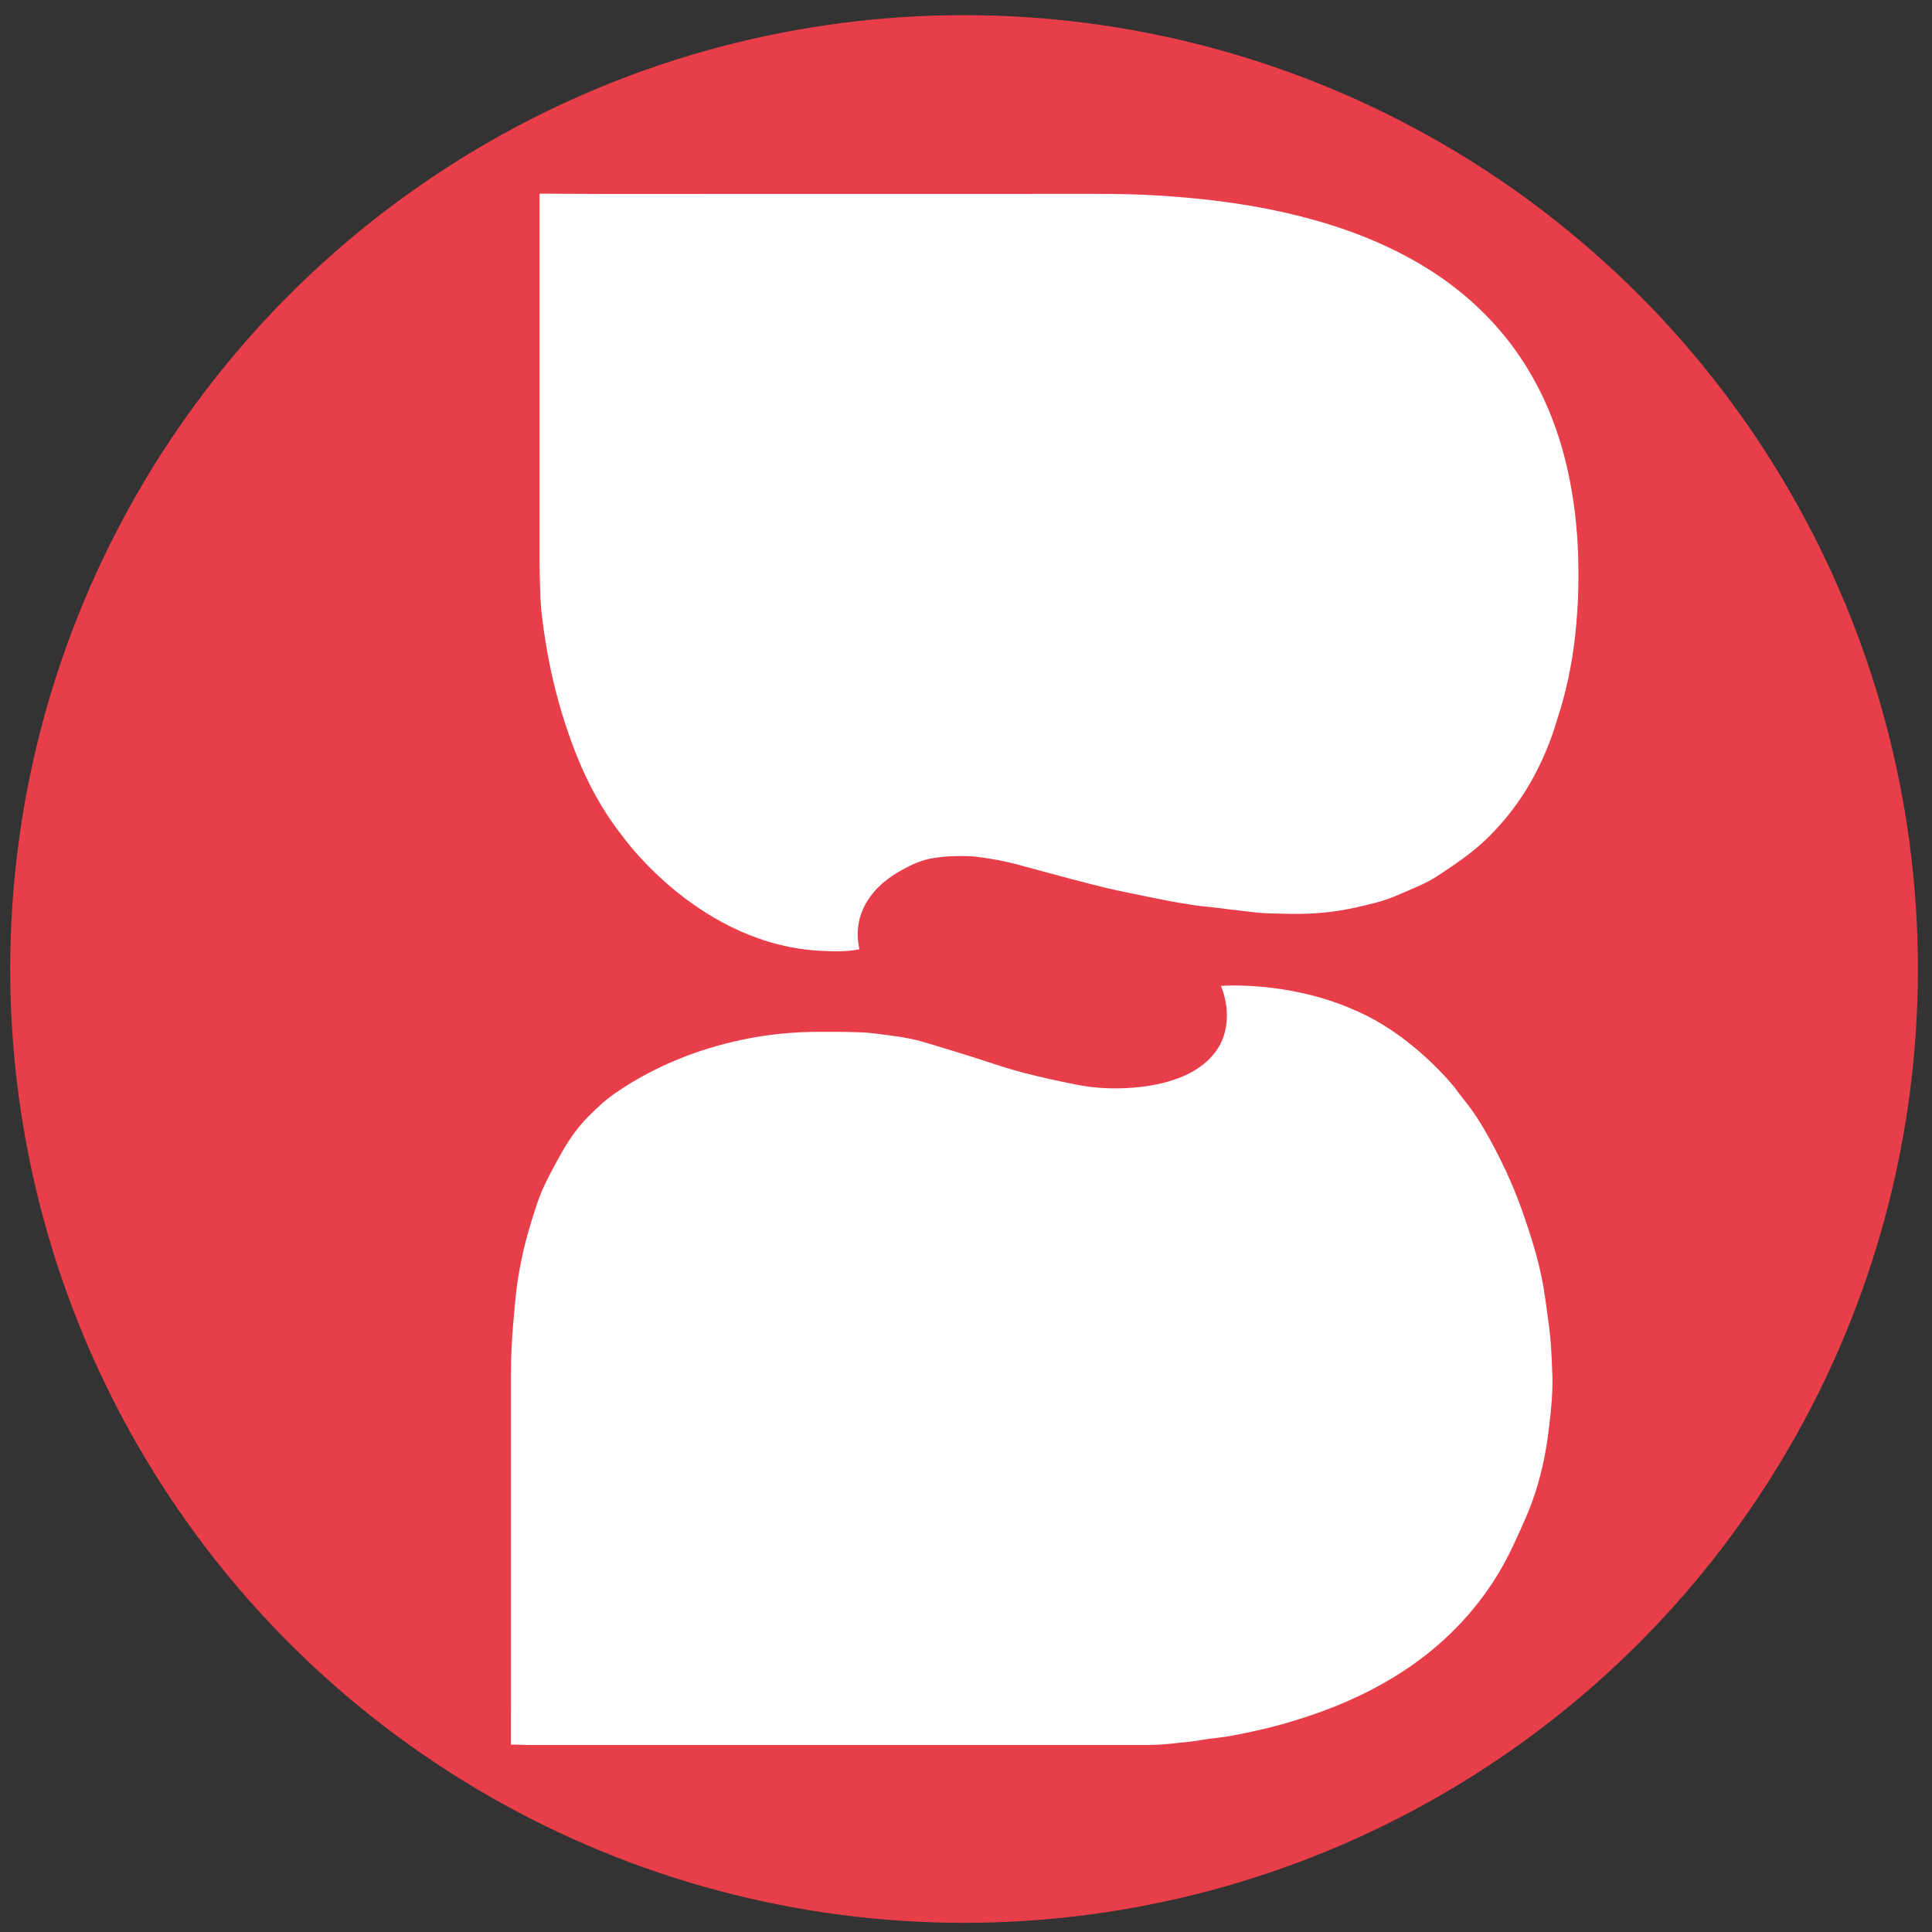
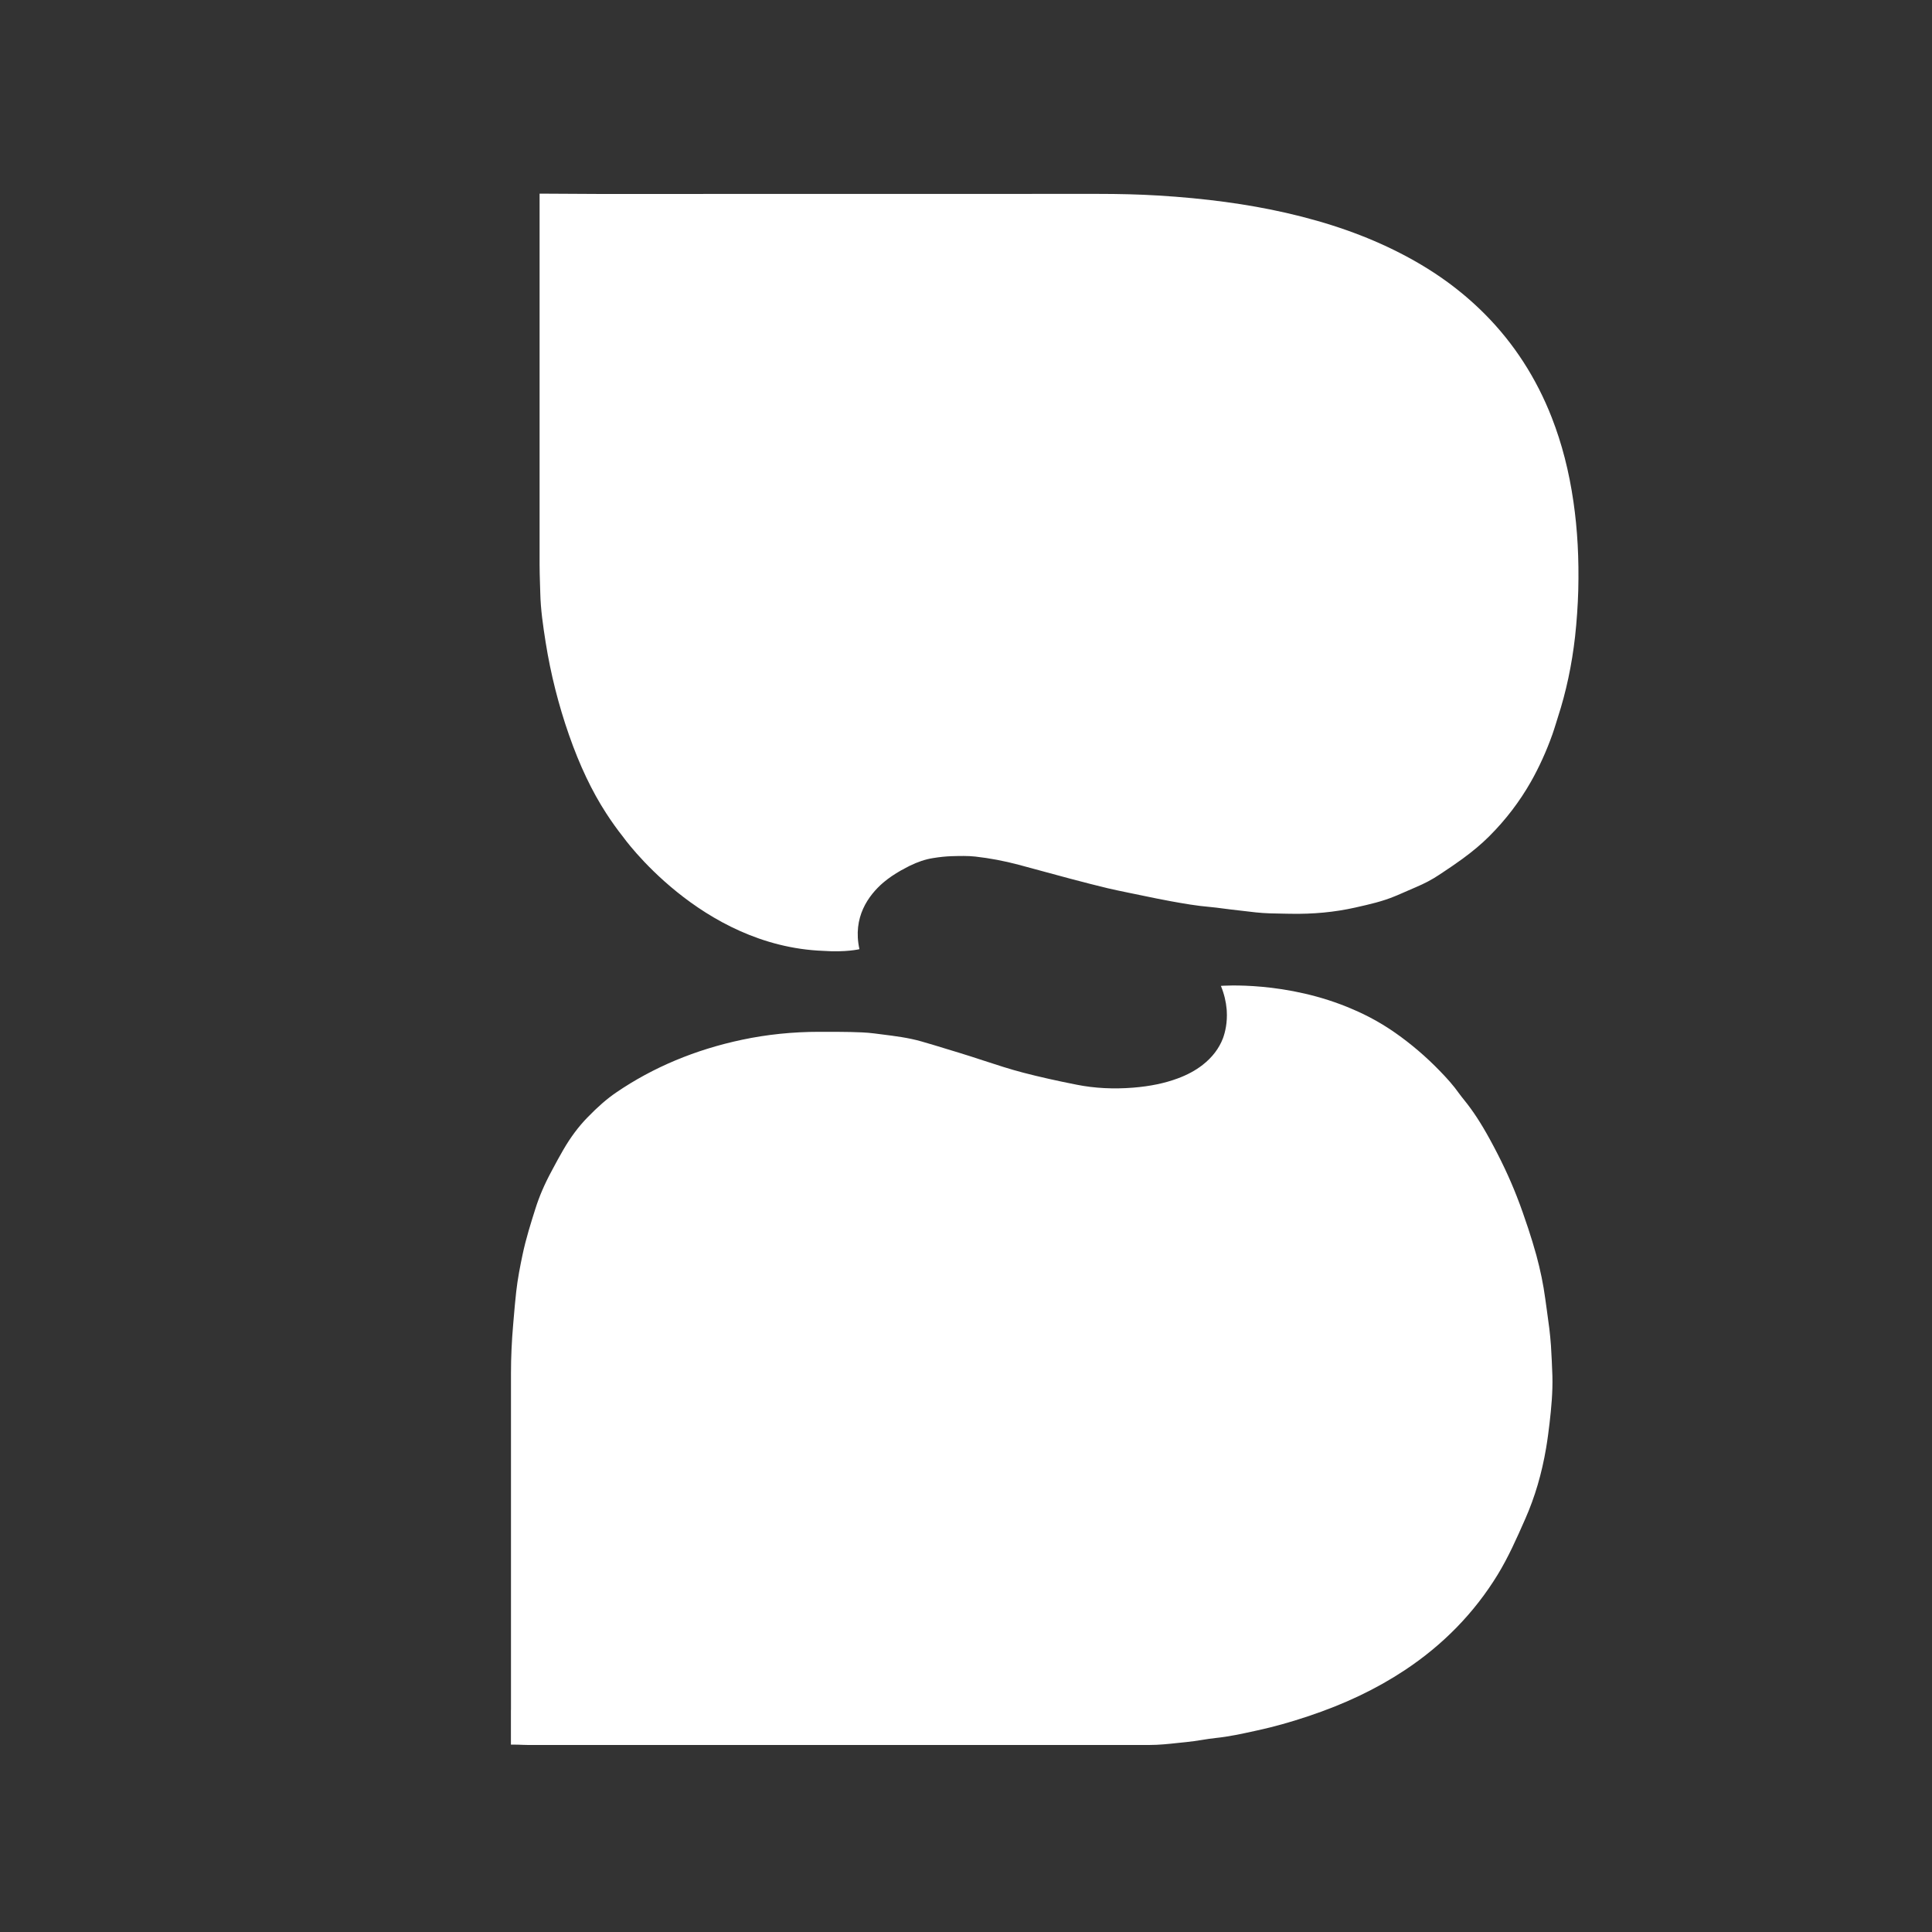
<svg xmlns="http://www.w3.org/2000/svg" version="1.1" id="Ebene_1" x="0px" y="0px" viewBox="0 0 310 310" style="enable-background:new 0 0 310 310;" xml:space="preserve">
  <rect x="0" y="0" width="310" height="310" fill="#333333" stroke="none" />
  <style type="text/css">
	.st0{fill:#E73E4A;}
	.st1{fill:#FFFFFF;}
</style>
-   <circle class="st0" cx="154.69" cy="155.48" r="153.05" />
-   <path class="st1" d="M248.98,66.98c-2.47-6.32-6.07-11.89-10.69-16.54c-3.86-3.89-8.31-7.1-13.62-9.82  c-5.42-2.78-11.41-4.89-18.33-6.47c-6.2-1.41-12.93-2.32-20.56-2.78c-2.98-0.18-6.11-0.26-9.69-0.26  c-21.63,0.01-43.26,0.01-64.89,0.01h-15.5l0,0l-9.12-0.05v0.12v2.1c-0.01,0.18,0,0.35,0,0.49l0,0.02v1.32l0,0.01  c0,18.49-0.01,36.98,0,55.47c0,0.98,0.03,1.96,0.06,2.94c0.02,0.54,0.04,1.07,0.05,1.61c0.06,2.66,0.43,5.18,0.87,7.97  c0.8,5.02,2.06,10.02,3.75,14.85c1.71,4.89,3.66,8.99,5.96,12.54c0.89,1.37,1.77,2.6,2.66,3.72l0,0c0,0,12.44,17.6,32.15,18.35  c3.69,0.26,5.82-0.27,5.82-0.27c-1.13-5.13,1.45-8.64,3.83-10.69c0.83-0.7,1.77-1.34,2.86-1.96c0.15-0.08,0.27-0.14,0.35-0.18  c0.09-0.04,0.13-0.06,0.13-0.06l-0.01-0.01c0.29-0.15,0.57-0.31,0.87-0.46c1.33-0.65,2.55-1.06,3.75-1.25  c1.16-0.19,2.11-0.28,2.99-0.31c1.38-0.04,2.62-0.07,3.82,0.06c2.31,0.26,4.66,0.7,6.98,1.32c1.38,0.37,2.76,0.74,4.14,1.12  c1.37,0.37,2.74,0.75,4.11,1.11c2.37,0.63,4.3,1.12,6.05,1.54c1.09,0.26,2.2,0.48,3.3,0.71l2.38,0.49c1.48,0.31,2.95,0.61,4.43,0.88  c2.1,0.38,4.15,0.74,6.29,0.92c0.68,0.06,1.36,0.15,2.04,0.24c0.39,0.05,0.78,0.11,1.18,0.15c1.38,0.16,2.75,0.33,4.13,0.48  c1.49,0.16,2.98,0.18,4.42,0.2l1.08,0.02c3.73,0.07,7.15-0.26,10.45-1l0.26-0.06c1.99-0.45,4.05-0.91,6.03-1.73  c0.69-0.28,1.37-0.58,2.05-0.88c0.45-0.2,0.89-0.39,1.34-0.58c1.44-0.61,2.67-1.26,3.74-1.98l0.59-0.39c1.05-0.7,2.14-1.43,3.19-2.2  c1.67-1.22,3.07-2.4,4.28-3.61c2.64-2.63,4.89-5.58,6.69-8.75c1.34-2.37,2.5-4.93,3.45-7.6c0.2-0.56,0.37-1.12,0.55-1.69  c0.11-0.35,0.21-0.69,0.32-1.03c1.33-4.08,2.26-8.45,2.77-12.99c0.27-2.47,0.44-4.95,0.51-7.36c0.13-5.11-0.12-9.77-0.77-14.25  C251.76,75.61,250.62,71.18,248.98,66.98z" />
+   <path class="st1" d="M248.98,66.98c-2.47-6.32-6.07-11.89-10.69-16.54c-3.86-3.89-8.31-7.1-13.62-9.82  c-5.42-2.78-11.41-4.89-18.33-6.47c-6.2-1.41-12.93-2.32-20.56-2.78c-2.98-0.18-6.11-0.26-9.69-0.26  c-21.63,0.01-43.26,0.01-64.89,0.01h-15.5l0,0l-9.12-0.05v0.12v2.1c-0.01,0.18,0,0.35,0,0.49l0,0.02v1.32c0,18.49-0.01,36.98,0,55.47c0,0.98,0.03,1.96,0.06,2.94c0.02,0.54,0.04,1.07,0.05,1.61c0.06,2.66,0.43,5.18,0.87,7.97  c0.8,5.02,2.06,10.02,3.75,14.85c1.71,4.89,3.66,8.99,5.96,12.54c0.89,1.37,1.77,2.6,2.66,3.72l0,0c0,0,12.44,17.6,32.15,18.35  c3.69,0.26,5.82-0.27,5.82-0.27c-1.13-5.13,1.45-8.64,3.83-10.69c0.83-0.7,1.77-1.34,2.86-1.96c0.15-0.08,0.27-0.14,0.35-0.18  c0.09-0.04,0.13-0.06,0.13-0.06l-0.01-0.01c0.29-0.15,0.57-0.31,0.87-0.46c1.33-0.65,2.55-1.06,3.75-1.25  c1.16-0.19,2.11-0.28,2.99-0.31c1.38-0.04,2.62-0.07,3.82,0.06c2.31,0.26,4.66,0.7,6.98,1.32c1.38,0.37,2.76,0.74,4.14,1.12  c1.37,0.37,2.74,0.75,4.11,1.11c2.37,0.63,4.3,1.12,6.05,1.54c1.09,0.26,2.2,0.48,3.3,0.71l2.38,0.49c1.48,0.31,2.95,0.61,4.43,0.88  c2.1,0.38,4.15,0.74,6.29,0.92c0.68,0.06,1.36,0.15,2.04,0.24c0.39,0.05,0.78,0.11,1.18,0.15c1.38,0.16,2.75,0.33,4.13,0.48  c1.49,0.16,2.98,0.18,4.42,0.2l1.08,0.02c3.73,0.07,7.15-0.26,10.45-1l0.26-0.06c1.99-0.45,4.05-0.91,6.03-1.73  c0.69-0.28,1.37-0.58,2.05-0.88c0.45-0.2,0.89-0.39,1.34-0.58c1.44-0.61,2.67-1.26,3.74-1.98l0.59-0.39c1.05-0.7,2.14-1.43,3.19-2.2  c1.67-1.22,3.07-2.4,4.28-3.61c2.64-2.63,4.89-5.58,6.69-8.75c1.34-2.37,2.5-4.93,3.45-7.6c0.2-0.56,0.37-1.12,0.55-1.69  c0.11-0.35,0.21-0.69,0.32-1.03c1.33-4.08,2.26-8.45,2.77-12.99c0.27-2.47,0.44-4.95,0.51-7.36c0.13-5.11-0.12-9.77-0.77-14.25  C251.76,75.61,250.62,71.18,248.98,66.98z" />
  <path class="st1" d="M248.59,213.12c-0.12-0.97-0.26-1.93-0.39-2.9c-0.09-0.62-0.17-1.25-0.26-1.87c-0.3-2.24-0.78-4.57-1.42-6.93  c-0.4-1.44-0.84-2.89-1.31-4.31c-0.56-1.67-1.17-3.47-1.86-5.21c-1.14-2.92-2.55-5.9-4.3-9.1c-1.41-2.58-2.72-4.58-4.11-6.29  c-0.27-0.34-0.55-0.68-0.8-1.03c-0.95-1.35-2.04-2.54-3.09-3.62c-2.23-2.31-4.64-4.36-7.15-6.12c-2.16-1.51-4.42-2.76-6.74-3.75  c-10.68-4.67-21.26-3.8-21.26-3.8c0.55,1.34,0.82,2.59,0.92,3.72c0.01,0.09,0.01,0.18,0.02,0.26c0.12,1.91-0.25,3.44-0.61,4.43  c-0.63,1.63-1.7,3.05-3.26,4.27c-1.13,0.88-2.45,1.6-4.03,2.18c-2.08,0.77-4.41,1.25-7.12,1.47c-3.14,0.25-6.18,0.1-9.04-0.47  c-3.2-0.63-6-1.26-8.54-1.92c-2.17-0.56-4.36-1.28-6.47-1.97c-1.29-0.42-2.58-0.85-3.88-1.24l-1.81-0.55  c-1.41-0.43-2.82-0.87-4.24-1.27c-2.1-0.6-4.23-0.86-6.29-1.12l-1.25-0.16c-1.31-0.17-2.64-0.2-3.82-0.23  c-1.42-0.03-2.84-0.03-4.27-0.03l-0.76,0c-4.25,0-8.41,0.43-12.37,1.27c-7.52,1.59-14.32,4.44-20.2,8.46  c-1.5,1.02-2.93,2.27-4.63,4.02c-1.43,1.47-2.7,3.17-3.87,5.19c-0.59,1.01-1.15,2.05-1.7,3.08l-0.18,0.34  c-1.13,2.09-1.98,4.07-2.6,6.05c-0.71,2.25-1.52,4.8-2.06,7.39c-0.39,1.85-0.78,3.84-1.01,5.89c-0.16,1.44-0.29,2.89-0.41,4.34  l-0.08,0.94c-0.23,2.64-0.35,5.25-0.35,7.75l0,54.07l-0.01,0v5.58l1.1,0.01l0.82,0.03c0.28,0.01,0.56,0.02,0.83,0.02l27.19,0  c24.17,0,48.34,0,72.51,0c1.54,0,3.05-0.16,4.51-0.32c0.45-0.05,0.9-0.1,1.36-0.14c0.87-0.08,1.73-0.22,2.57-0.35  c0.73-0.12,1.46-0.23,2.2-0.31c2.14-0.22,4.22-0.68,6.23-1.12l0.5-0.11c2.57-0.56,5.2-1.29,8.04-2.24  c5.9-1.96,10.98-4.38,15.53-7.39c6.18-4.08,11.2-9.24,14.93-15.33c1.74-2.85,3.08-5.89,4.38-8.84l0.05-0.11  c1.56-3.54,2.66-7.28,3.36-11.43c0.24-1.41,0.41-2.82,0.54-3.9c0.28-2.41,0.53-5.01,0.46-7.64c-0.05-1.65-0.14-3.3-0.23-4.84  C248.79,214.93,248.7,214.01,248.59,213.12z" />
</svg>